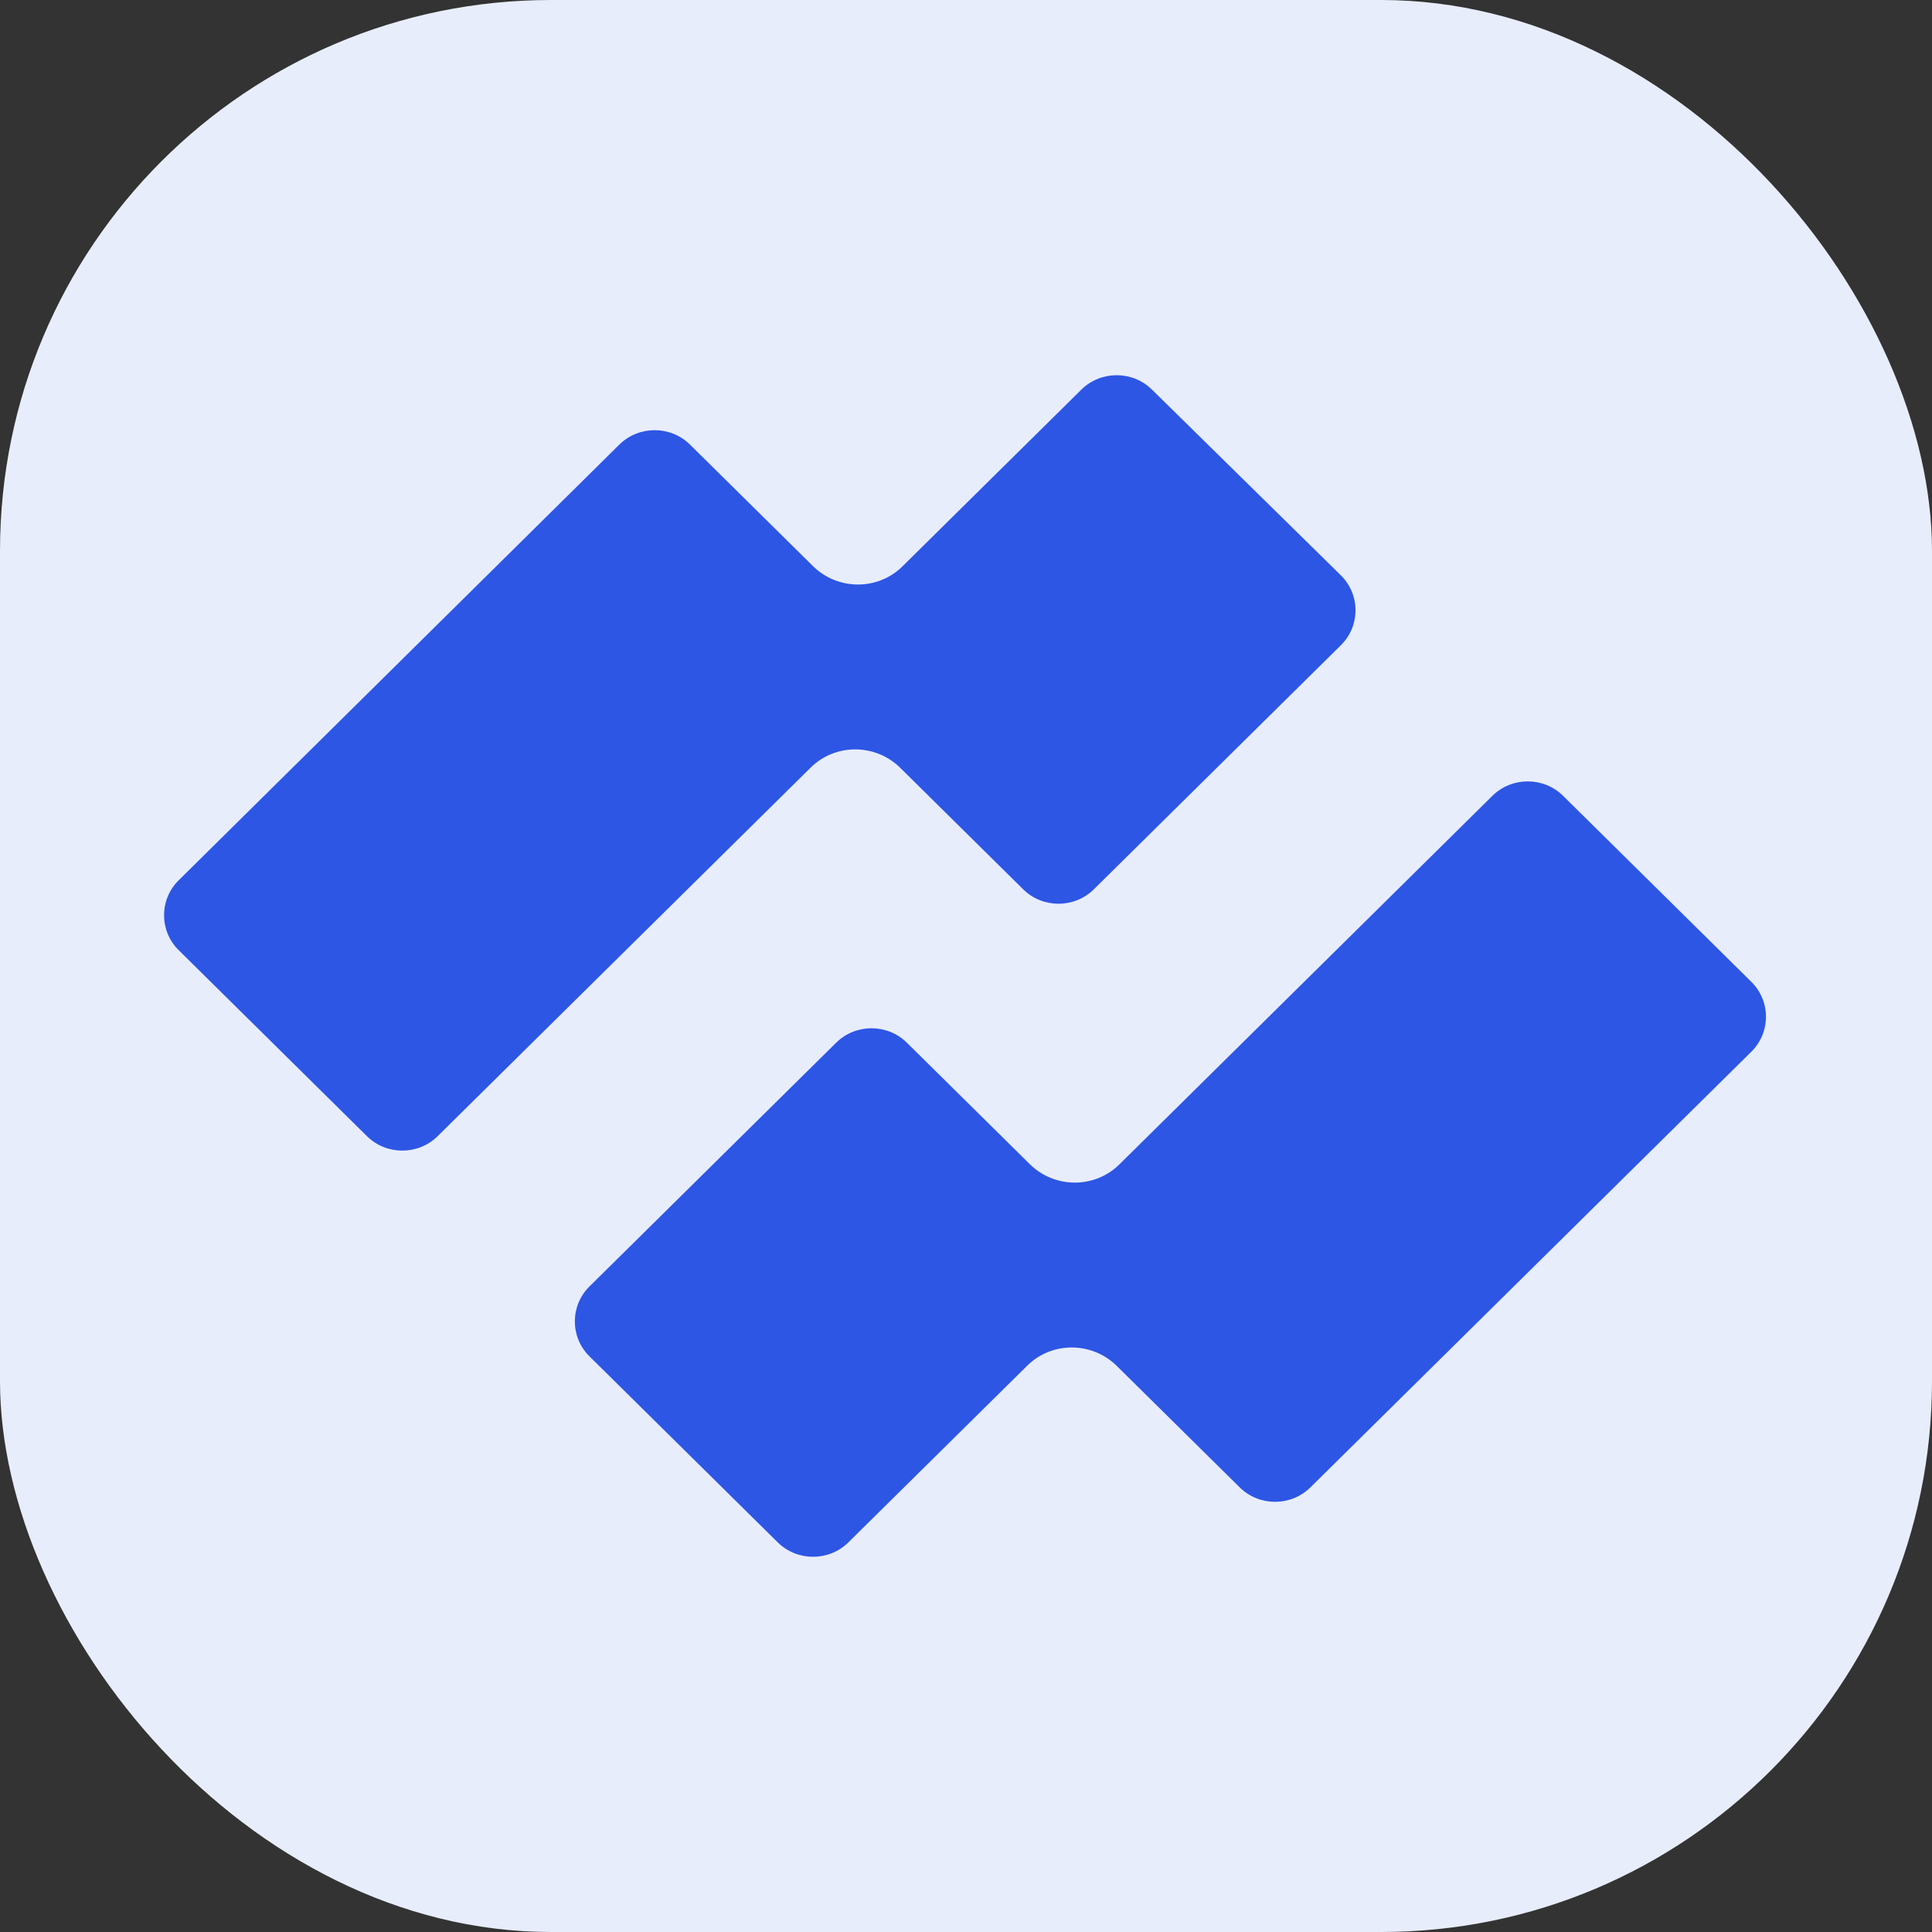
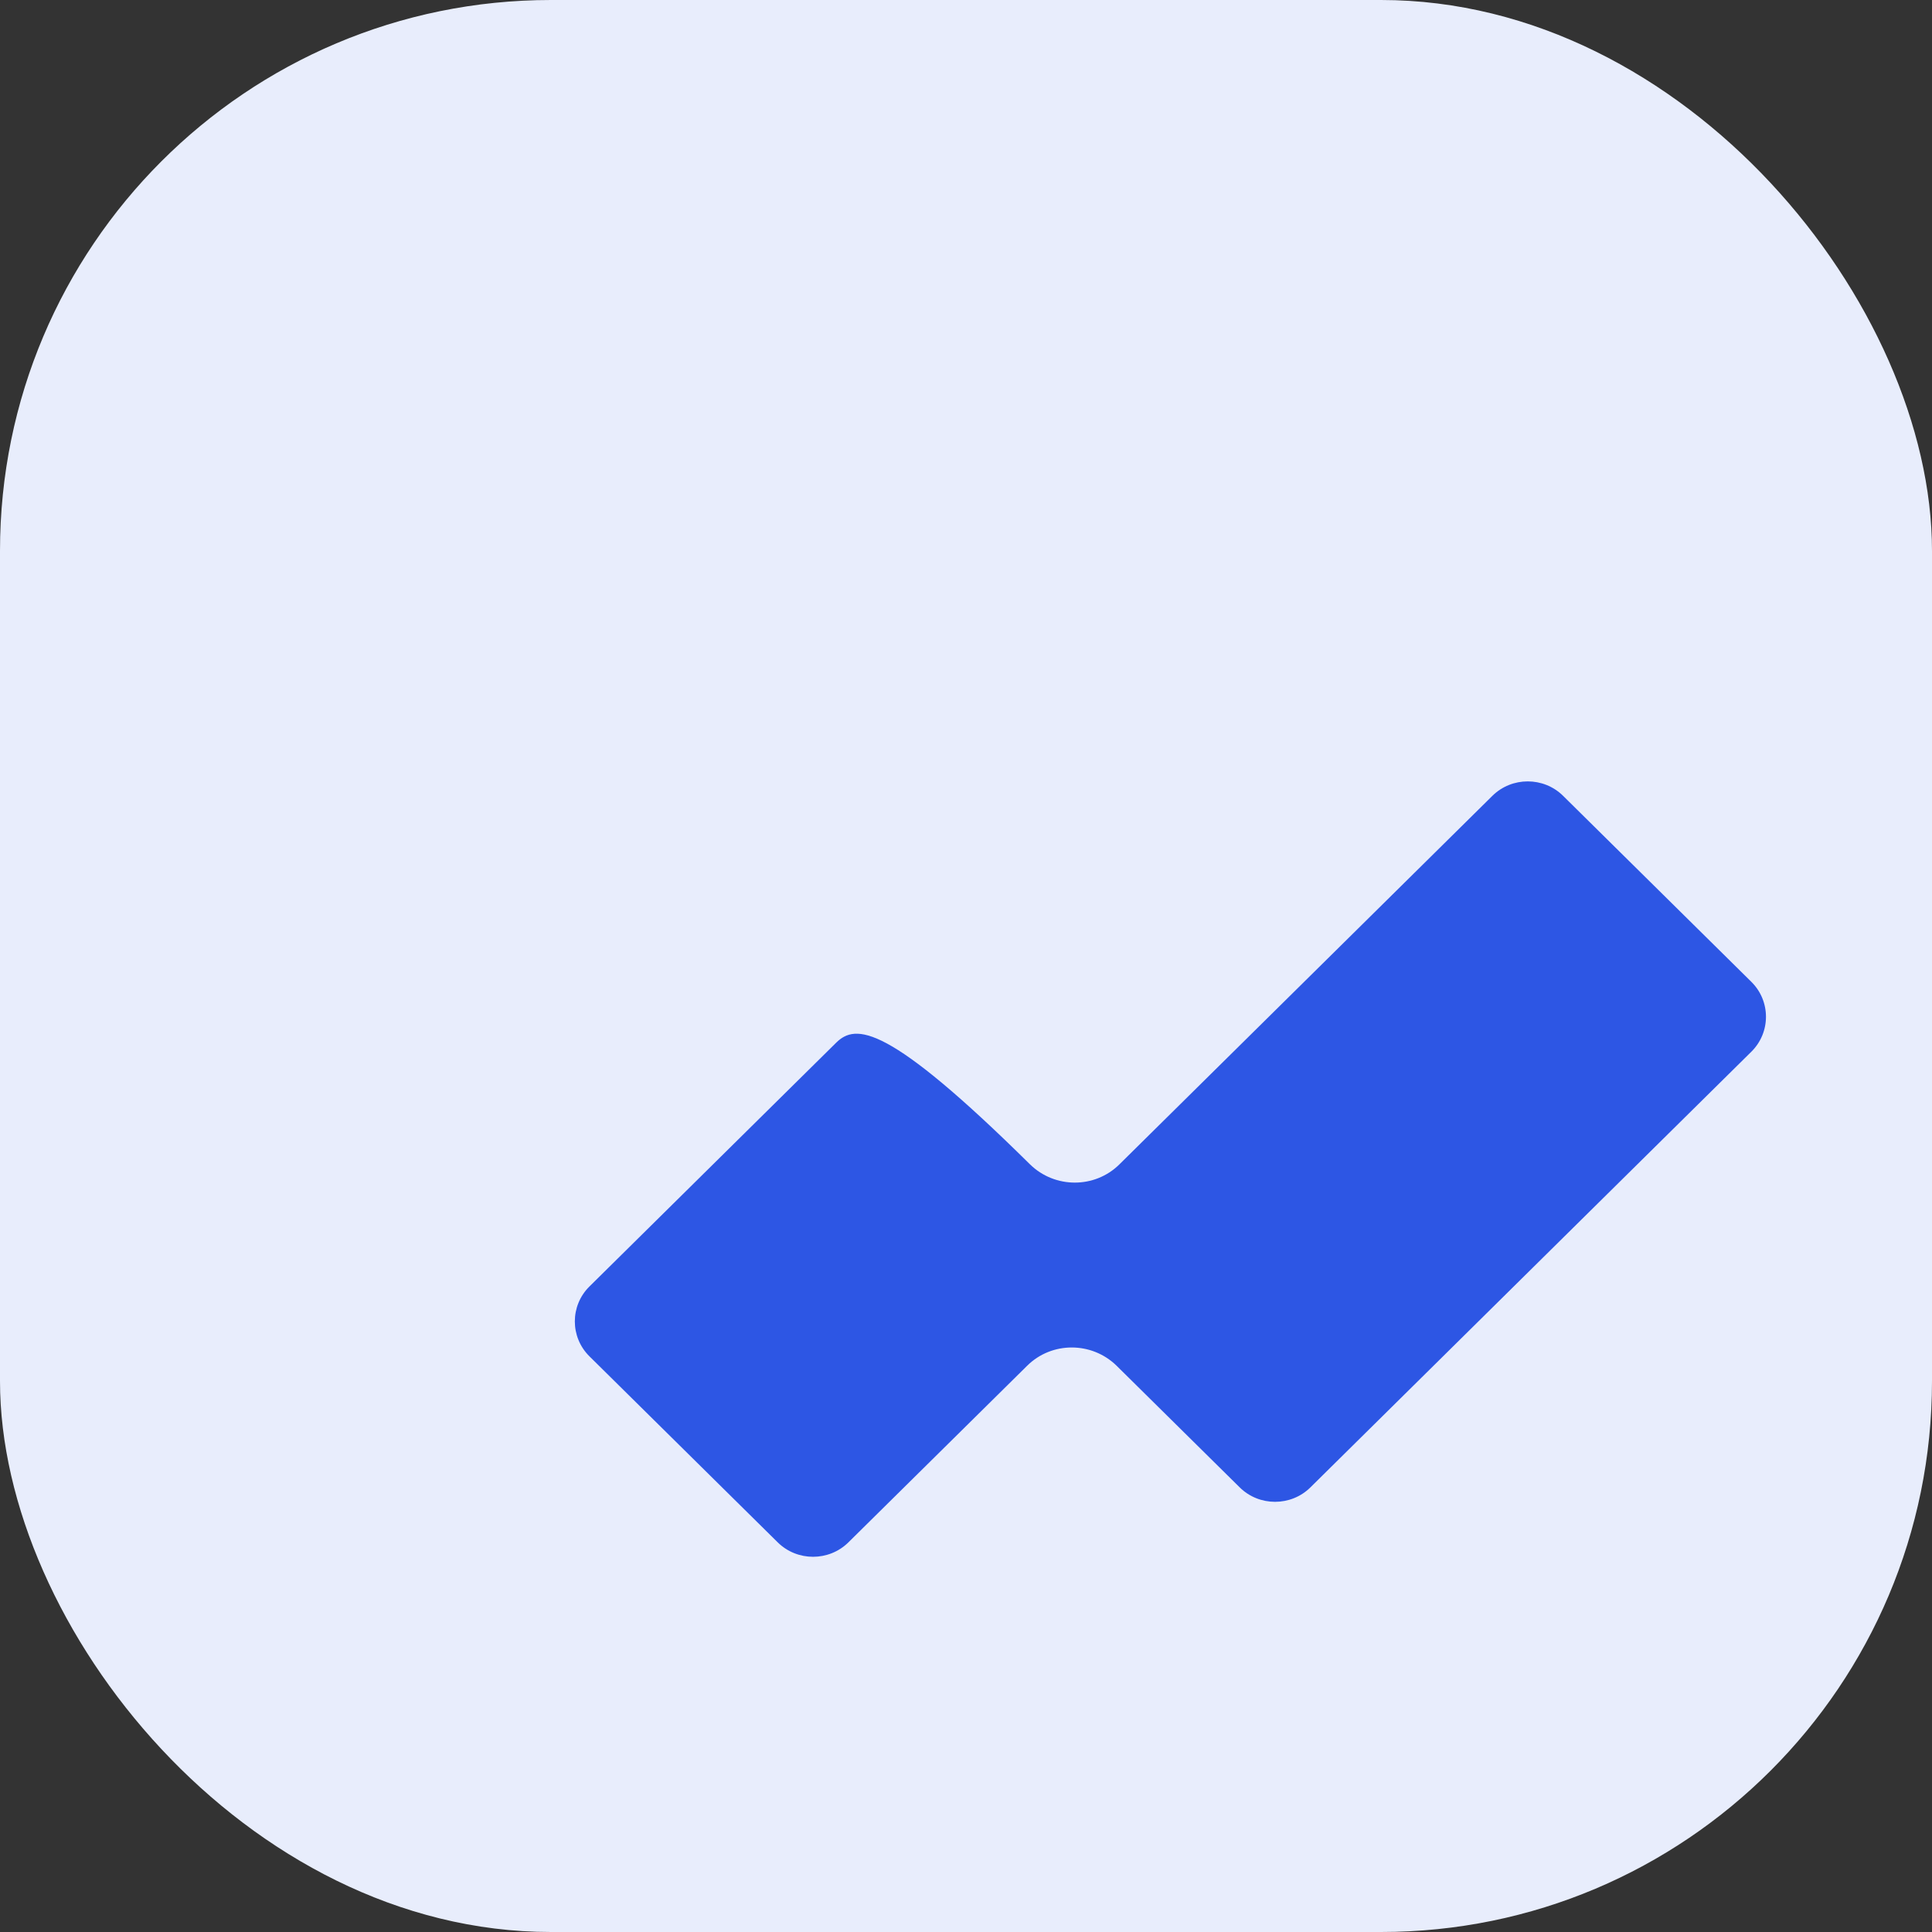
<svg xmlns="http://www.w3.org/2000/svg" width="512" height="512" viewBox="0 0 512 512" fill="none">
  <rect x="0" y="0" width="512" height="512" fill="#333333" stroke="none" />
  <rect width="512" height="512" rx="146" fill="#E8EDFC" />
-   <path d="M221.675 276.244L156.211 340.927C151.047 346.03 151.047 354.341 156.211 359.443L206.1 408.737C211.264 413.84 219.676 413.84 224.84 408.737L272.231 361.912C278.728 355.493 289.305 355.493 295.885 361.912L328.534 394.171C333.698 399.274 342.11 399.274 347.274 394.171L464.127 278.713C469.291 273.611 469.291 265.299 464.127 260.197L414.237 210.903C409.074 205.801 400.661 205.801 395.498 210.903L296.635 308.586C290.138 315.005 279.561 315.005 272.981 308.586L240.332 276.327C235.168 271.224 226.756 271.224 221.592 276.327L221.675 276.244Z" fill="#2D56E4" />
-   <path d="M47.352 251.803L97.242 301.097C102.406 306.199 110.818 306.199 115.982 301.097L214.845 203.414C221.341 196.995 231.919 196.995 238.499 203.414L271.148 235.673C276.312 240.776 284.724 240.776 289.888 235.673L355.352 170.99C360.516 165.888 360.516 157.576 355.352 152.474L305.296 103.263C300.132 98.16 291.72 98.16 286.556 103.263L239.165 150.088C232.669 156.507 222.091 156.507 215.511 150.088L182.862 117.829C177.698 112.726 169.286 112.726 164.122 117.829L47.352 233.287C42.189 238.389 42.189 246.701 47.352 251.803Z" fill="#2D56E4" />
+   <path d="M221.675 276.244L156.211 340.927C151.047 346.03 151.047 354.341 156.211 359.443L206.1 408.737C211.264 413.84 219.676 413.84 224.84 408.737L272.231 361.912C278.728 355.493 289.305 355.493 295.885 361.912L328.534 394.171C333.698 399.274 342.11 399.274 347.274 394.171L464.127 278.713C469.291 273.611 469.291 265.299 464.127 260.197L414.237 210.903C409.074 205.801 400.661 205.801 395.498 210.903L296.635 308.586C290.138 315.005 279.561 315.005 272.981 308.586C235.168 271.224 226.756 271.224 221.592 276.327L221.675 276.244Z" fill="#2D56E4" />
</svg>